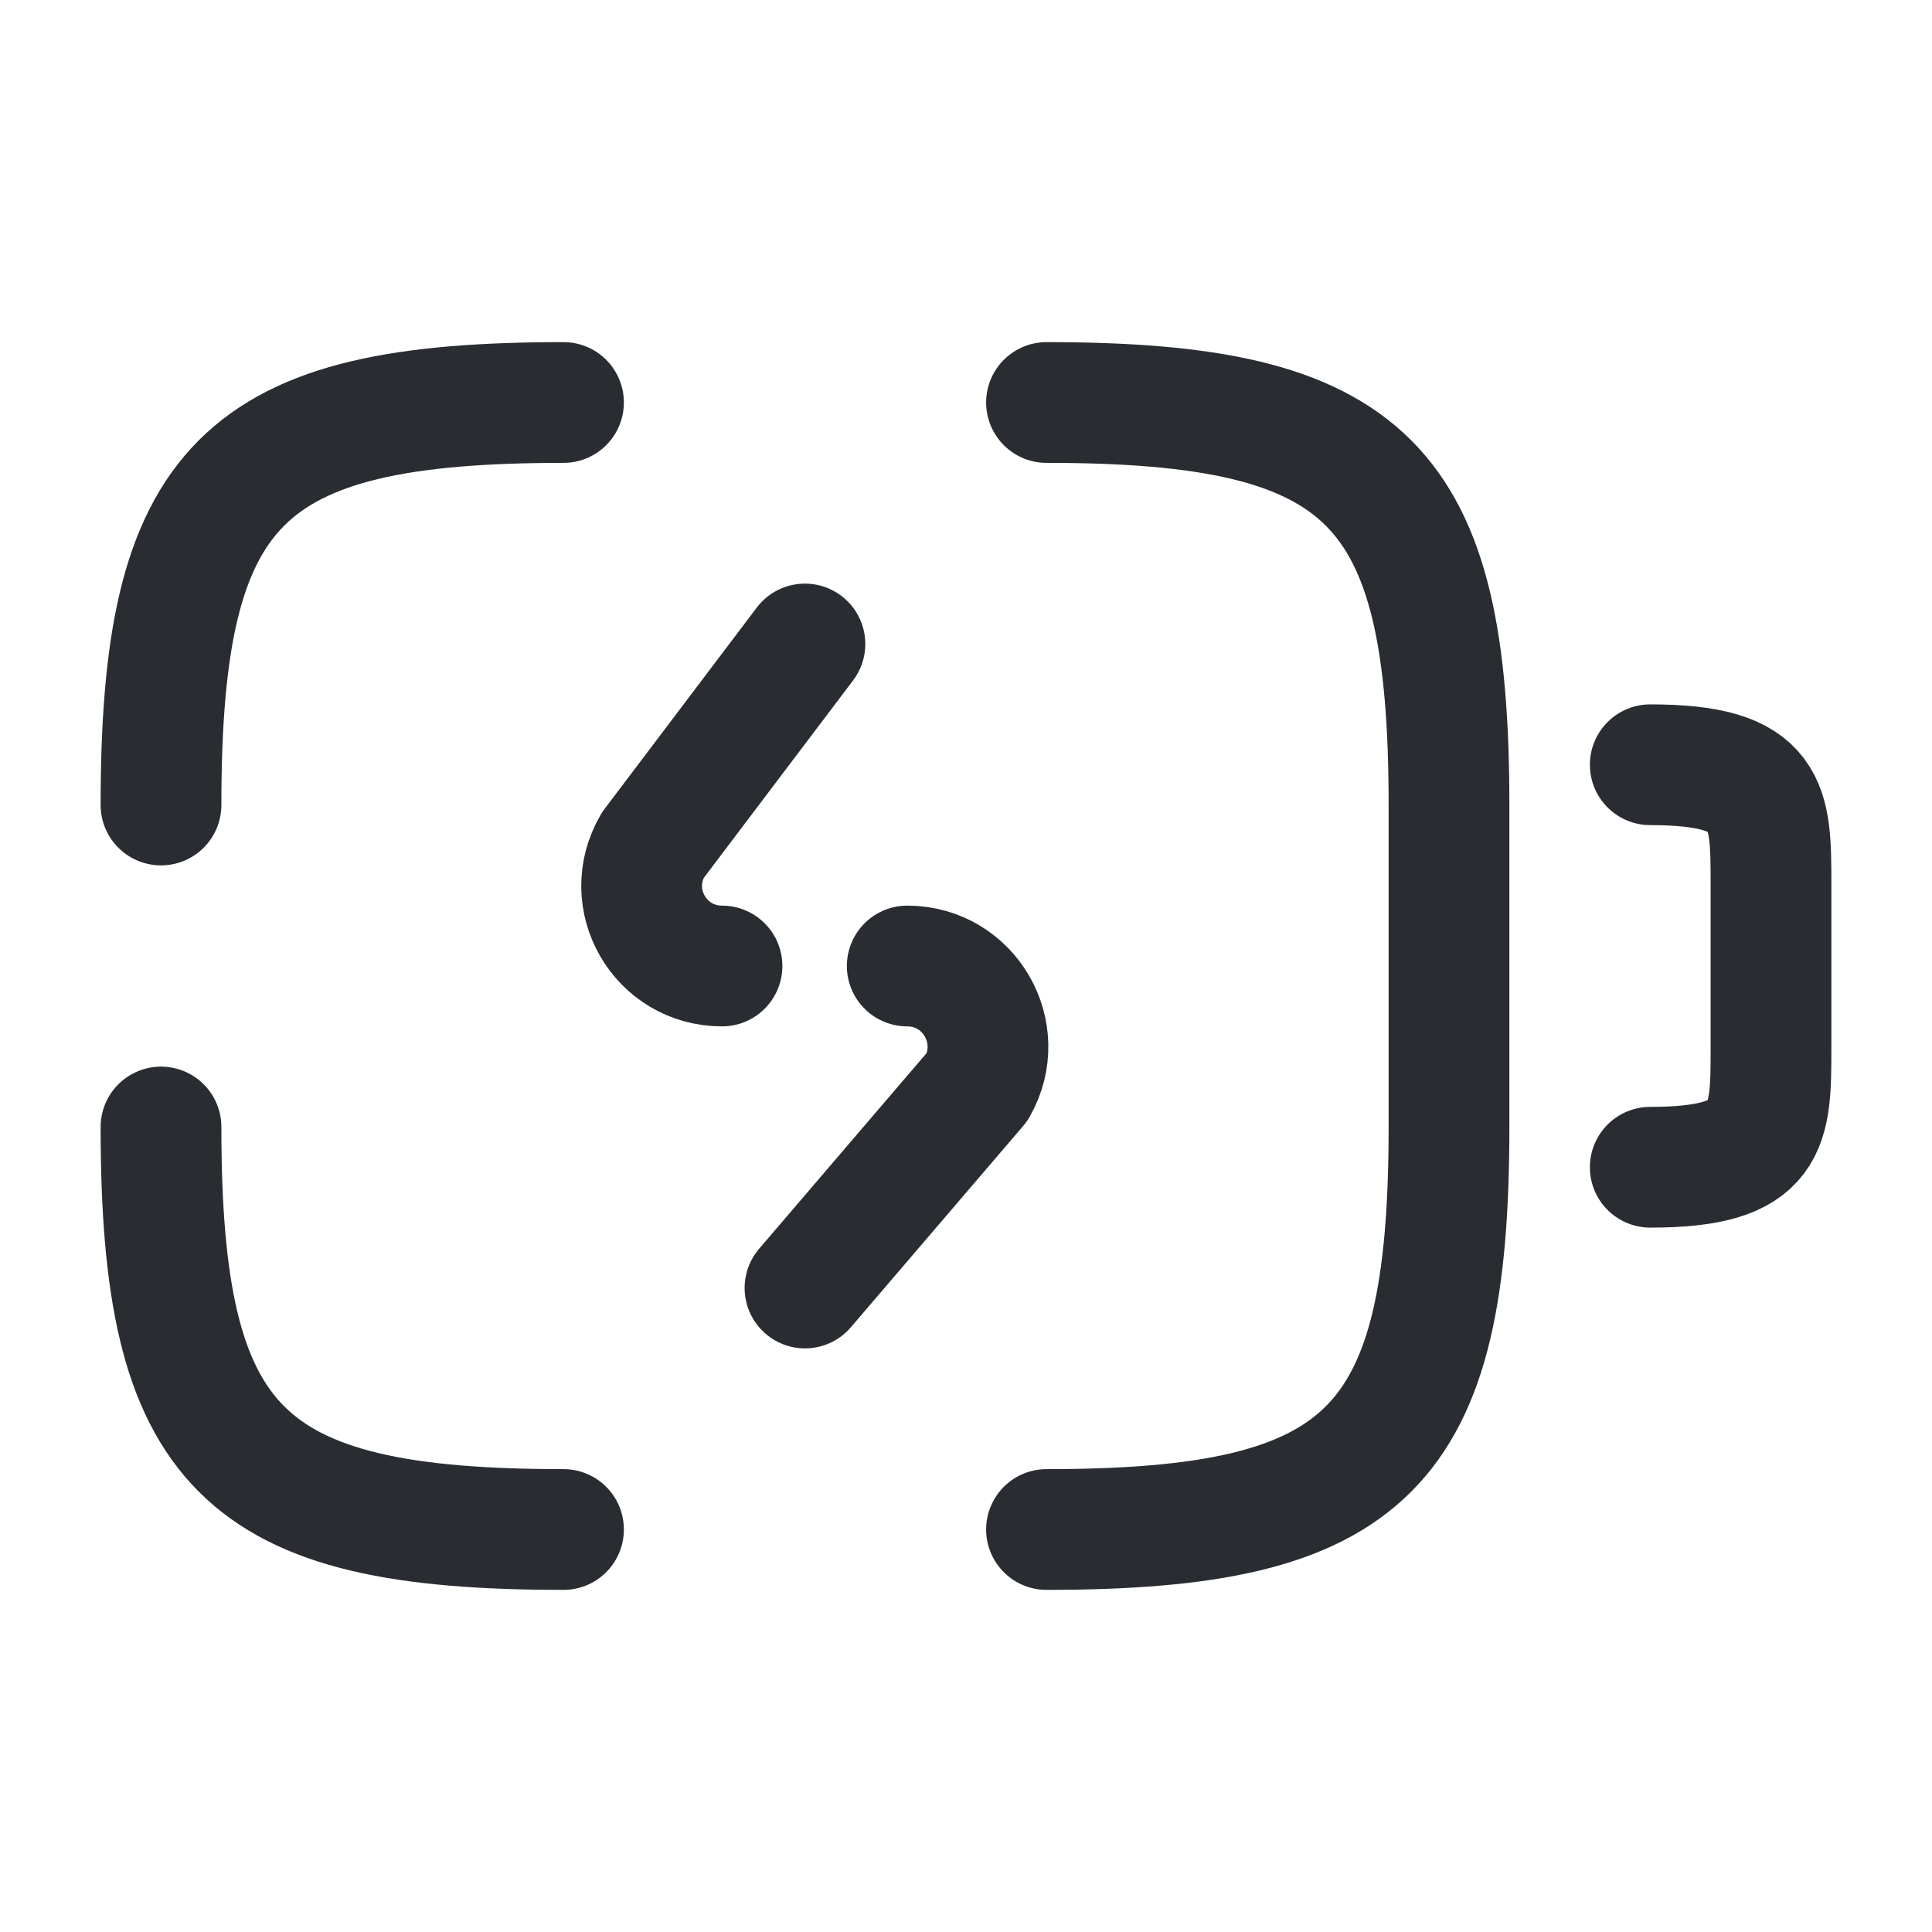
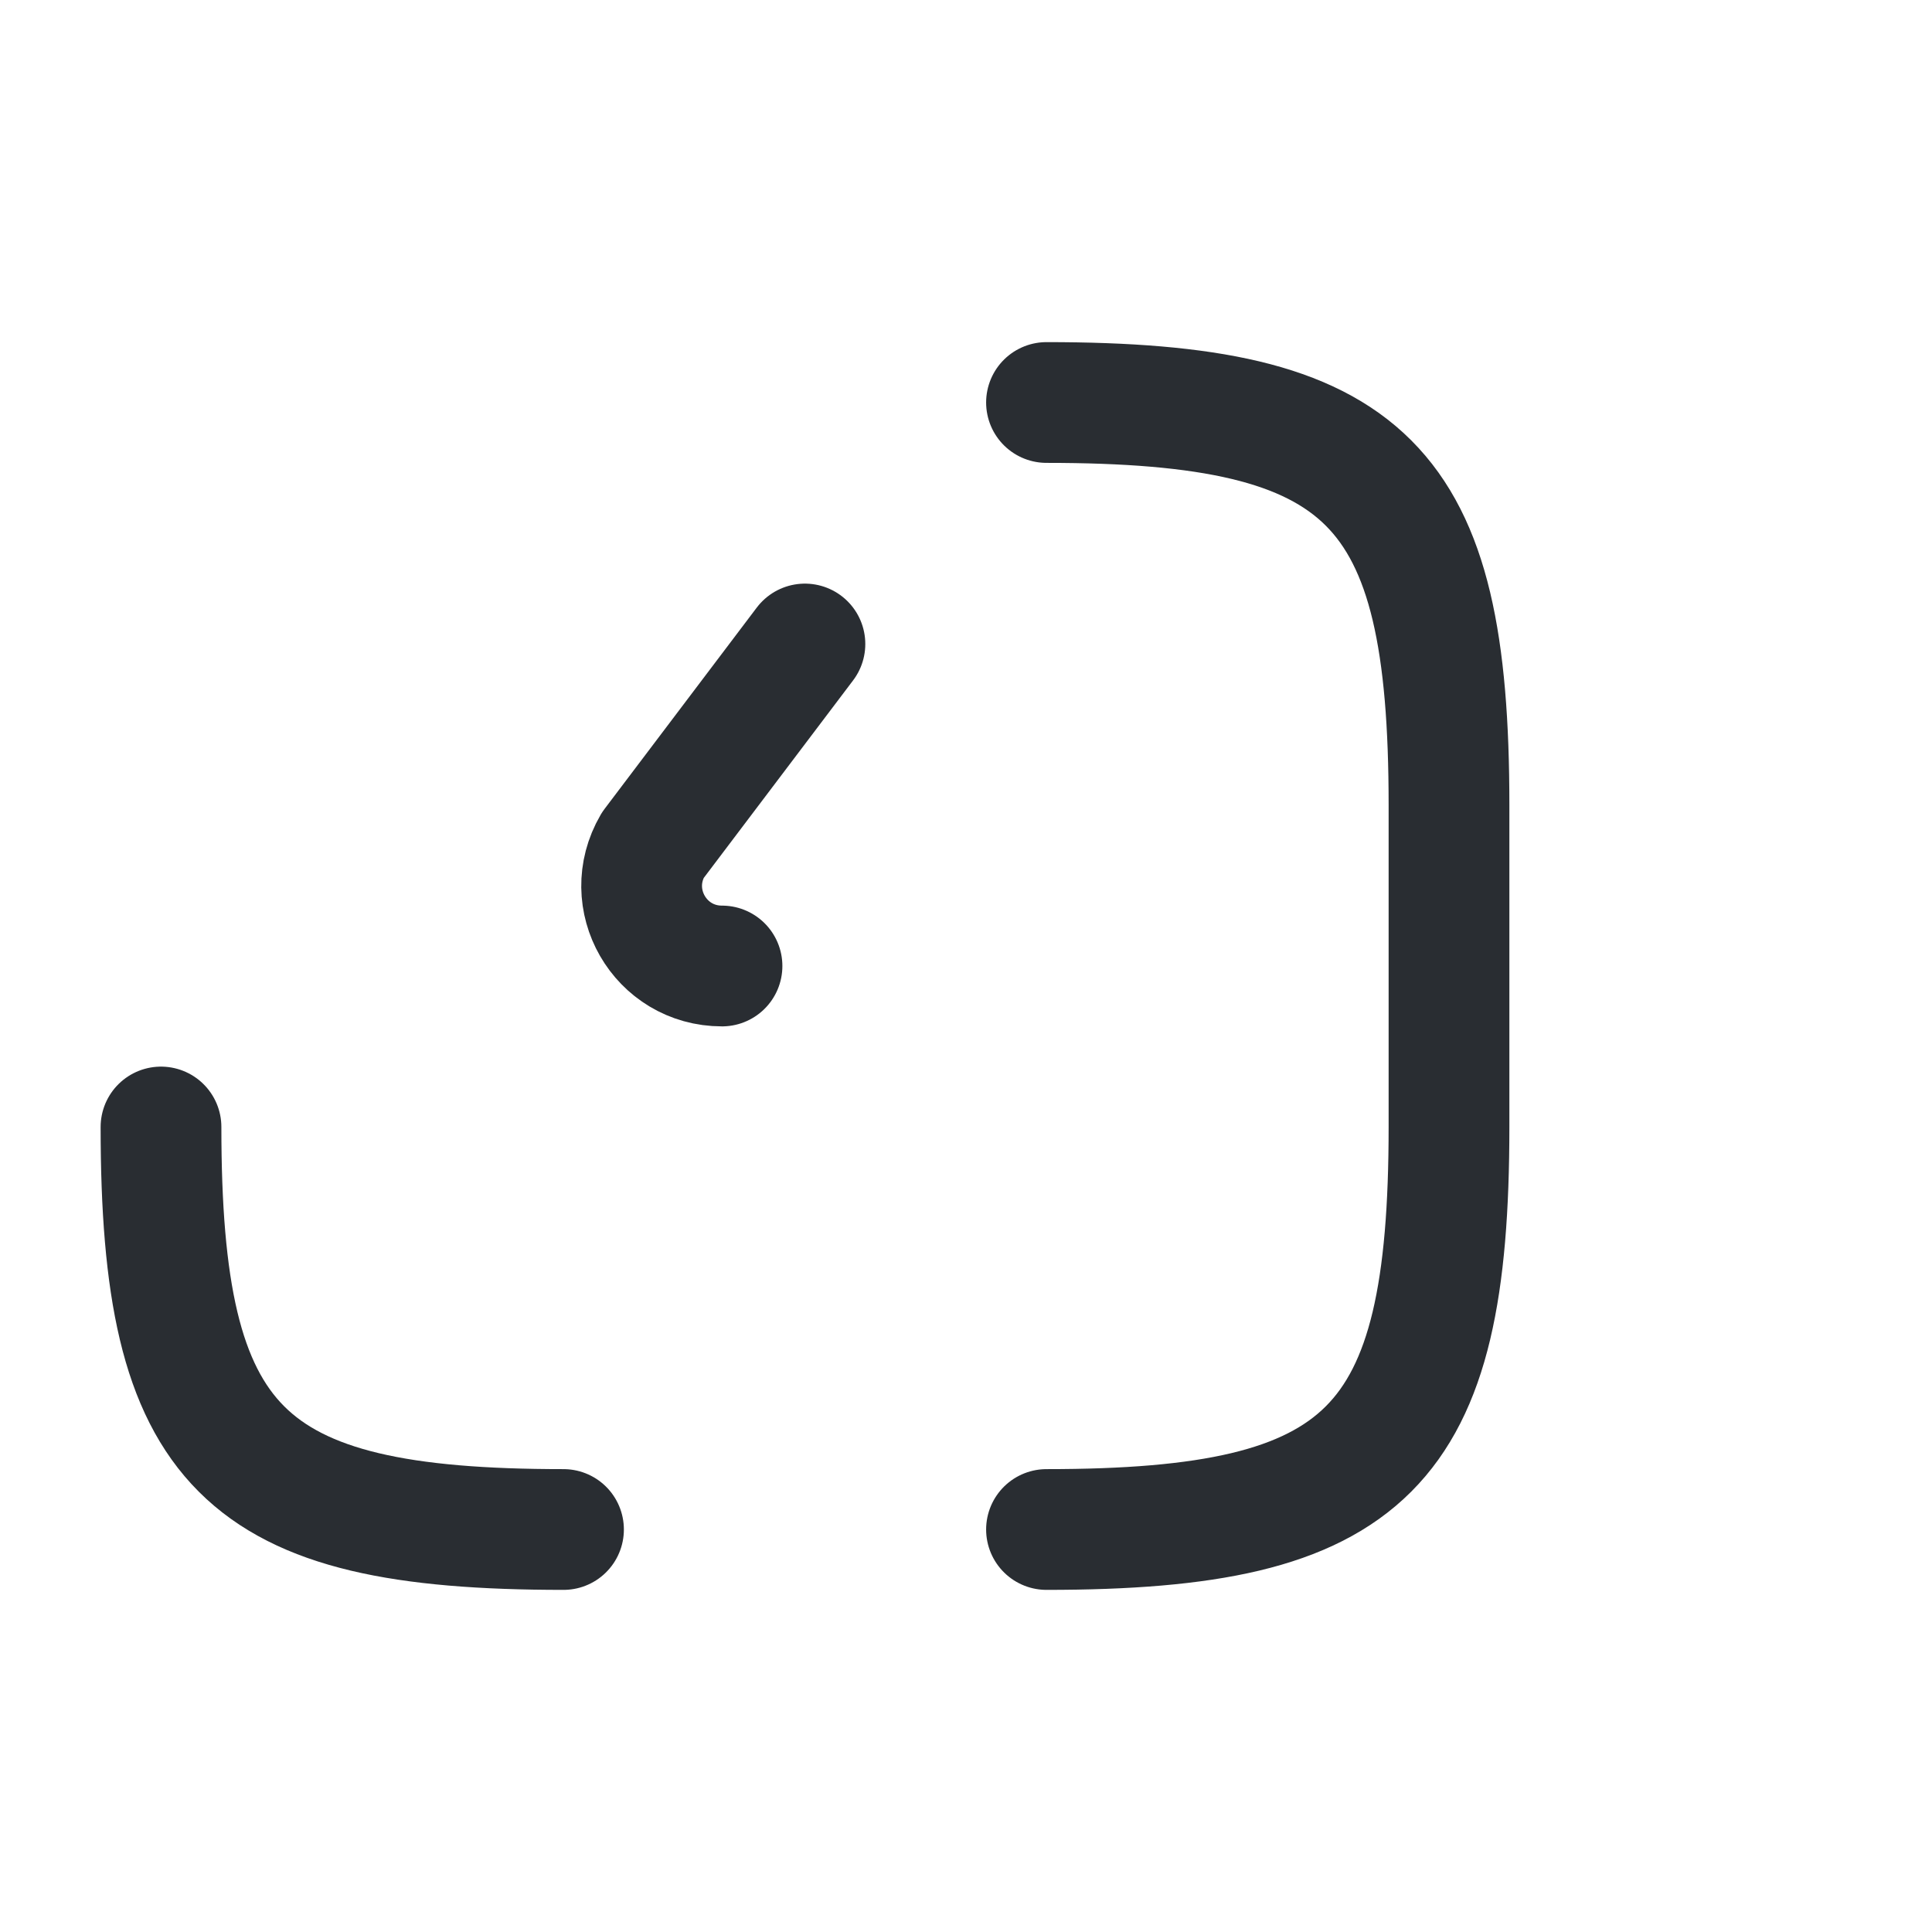
<svg xmlns="http://www.w3.org/2000/svg" width="24" height="24" viewBox="0 0 24 24" fill="none">
-   <path d="M20.5 9.5C22 9.5 22 10 22 11V13C22 14 22 14.5 20.5 14.5" stroke="#292D32" stroke-width="1.5" stroke-linecap="round" stroke-linejoin="round" />
-   <path d="M11.27 12C12.04 12 12.52 12.83 12.14 13.5L10 16" stroke="#292D32" stroke-width="1.5" stroke-linecap="round" stroke-linejoin="round" />
  <path d="M9.999 8L8.109 10.5C7.719 11.17 8.199 12 8.969 12" stroke="#292D32" stroke-width="1.5" stroke-linecap="round" stroke-linejoin="round" />
-   <path d="M2 10C2 6 3 5 7 5" stroke="#292D32" stroke-width="1.5" stroke-linecap="round" stroke-linejoin="round" />
  <path d="M7 19C3 19 2 18 2 14" stroke="#292D32" stroke-width="1.5" stroke-linecap="round" stroke-linejoin="round" />
  <path d="M13 5C17 5 18 6 18 10V14C18 18 17 19 13 19" stroke="#292D32" stroke-width="1.5" stroke-linecap="round" stroke-linejoin="round" />
</svg>